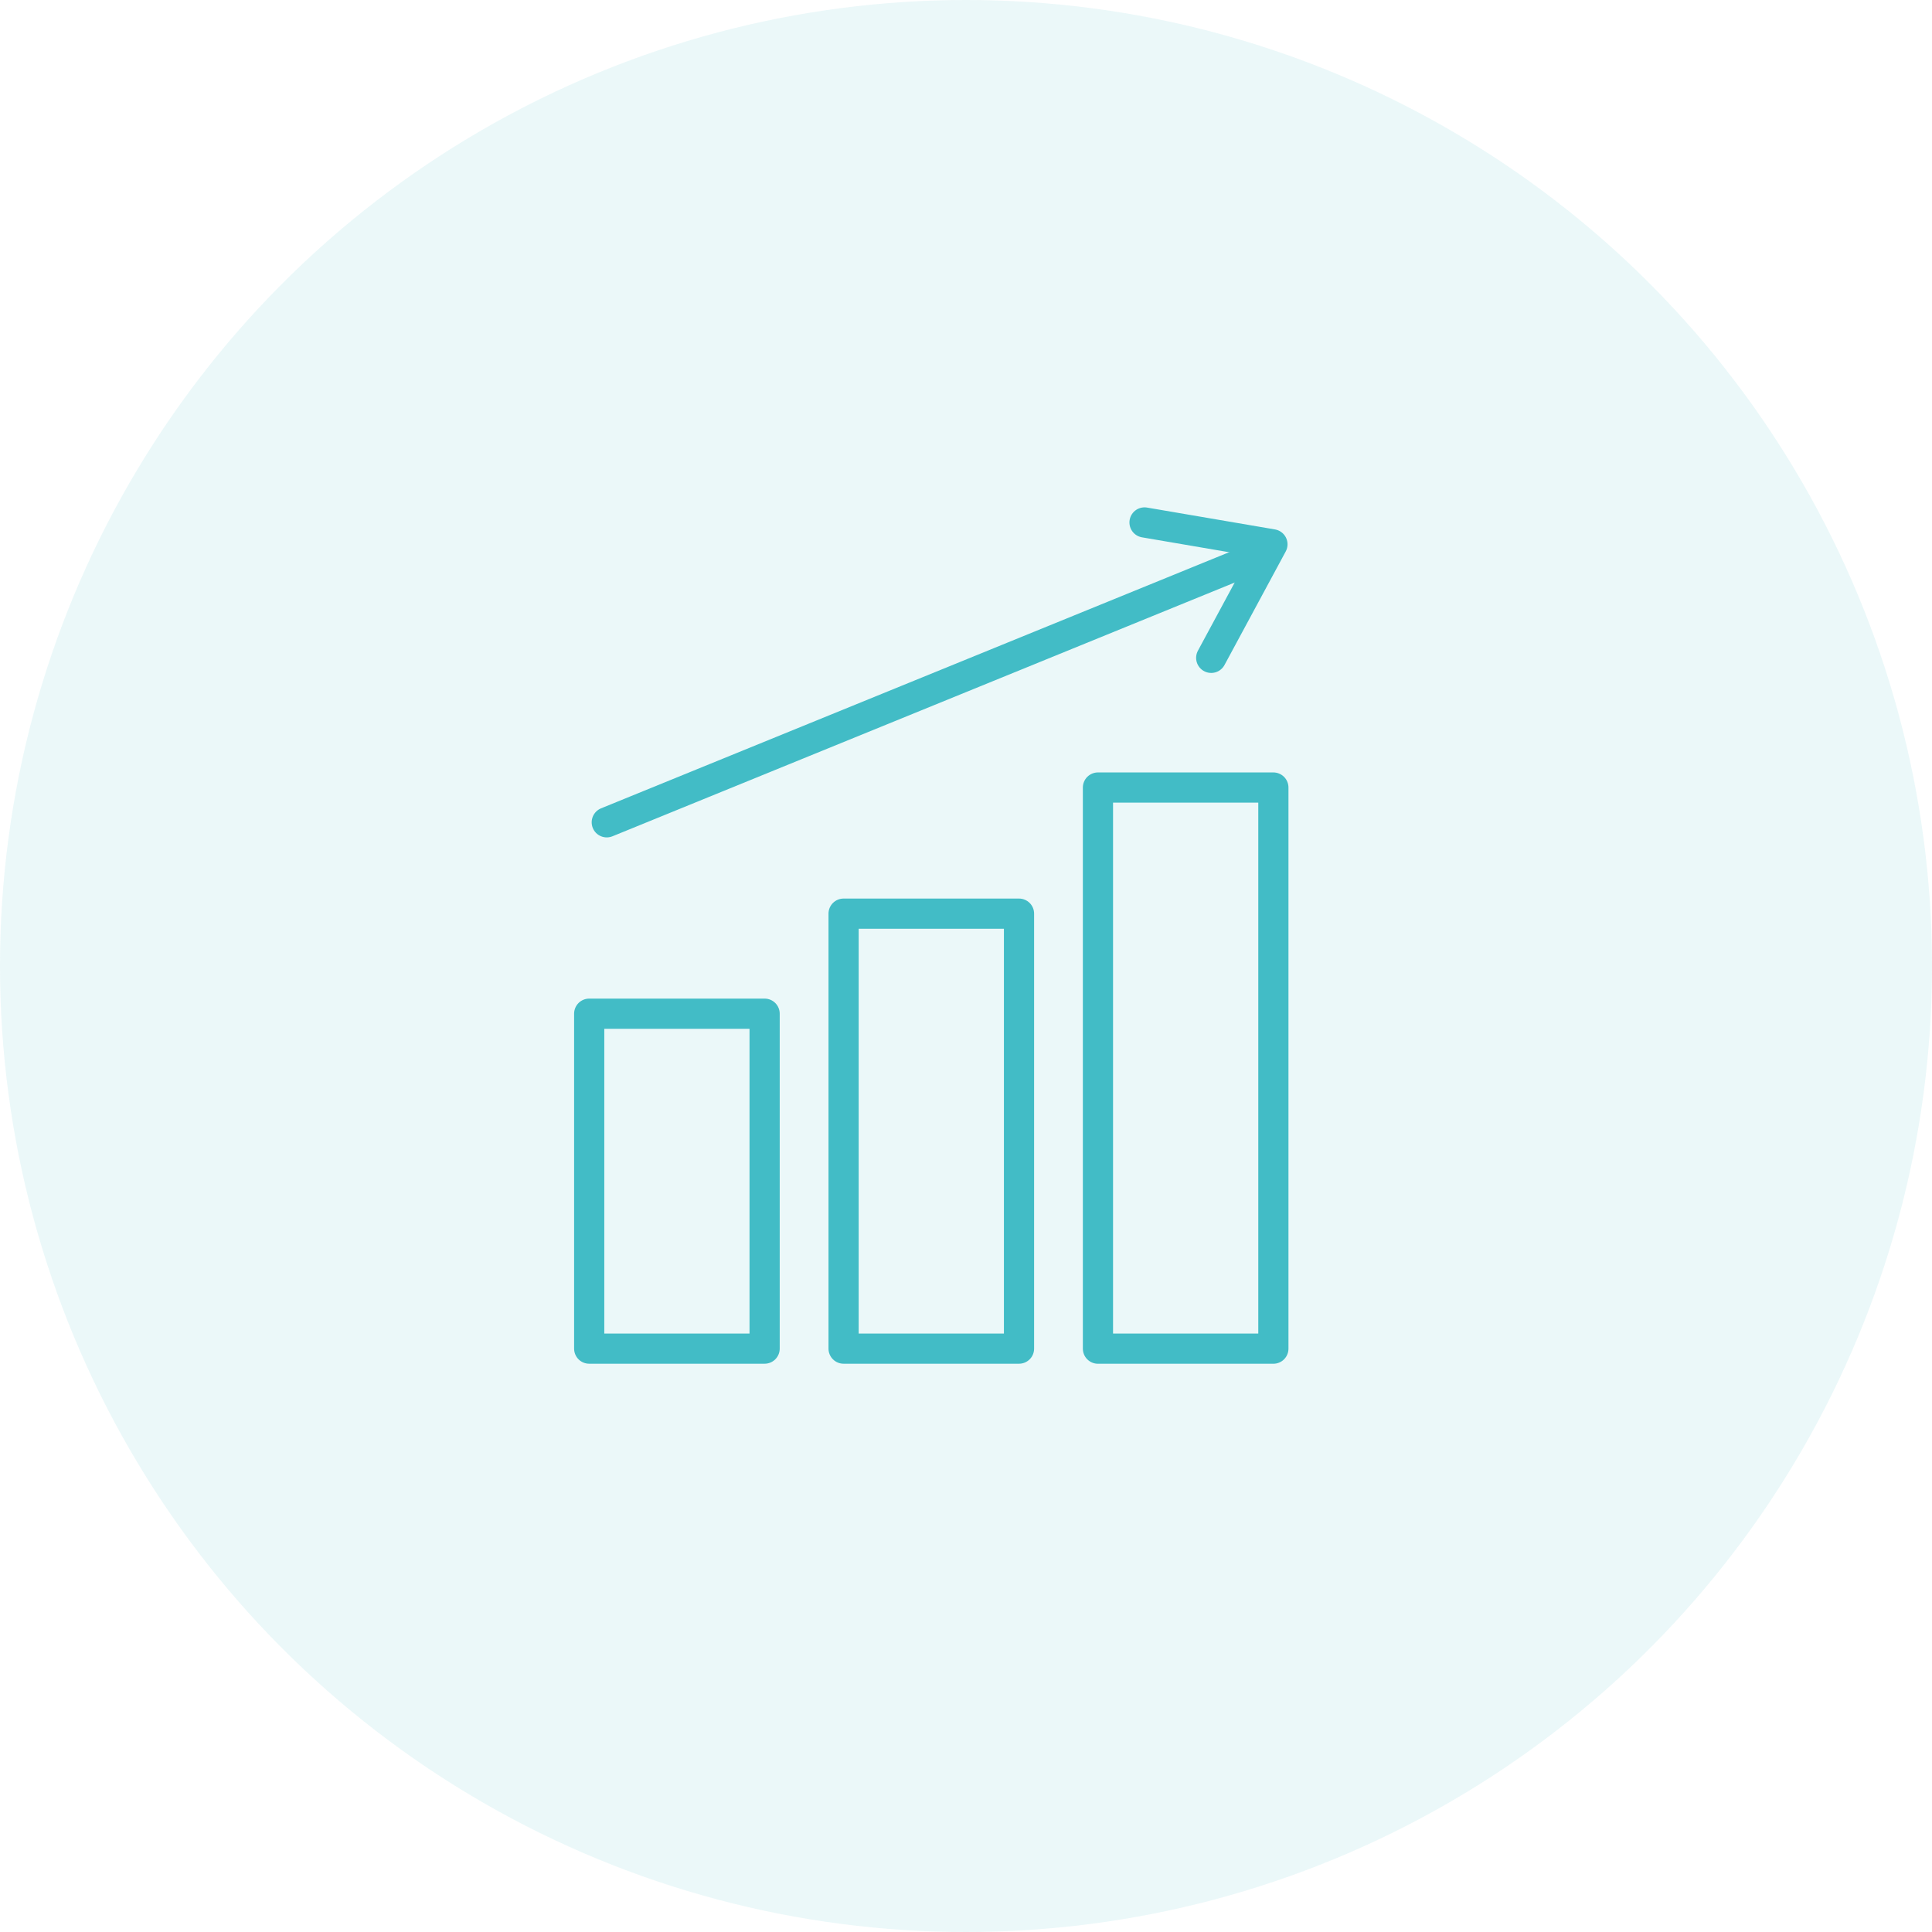
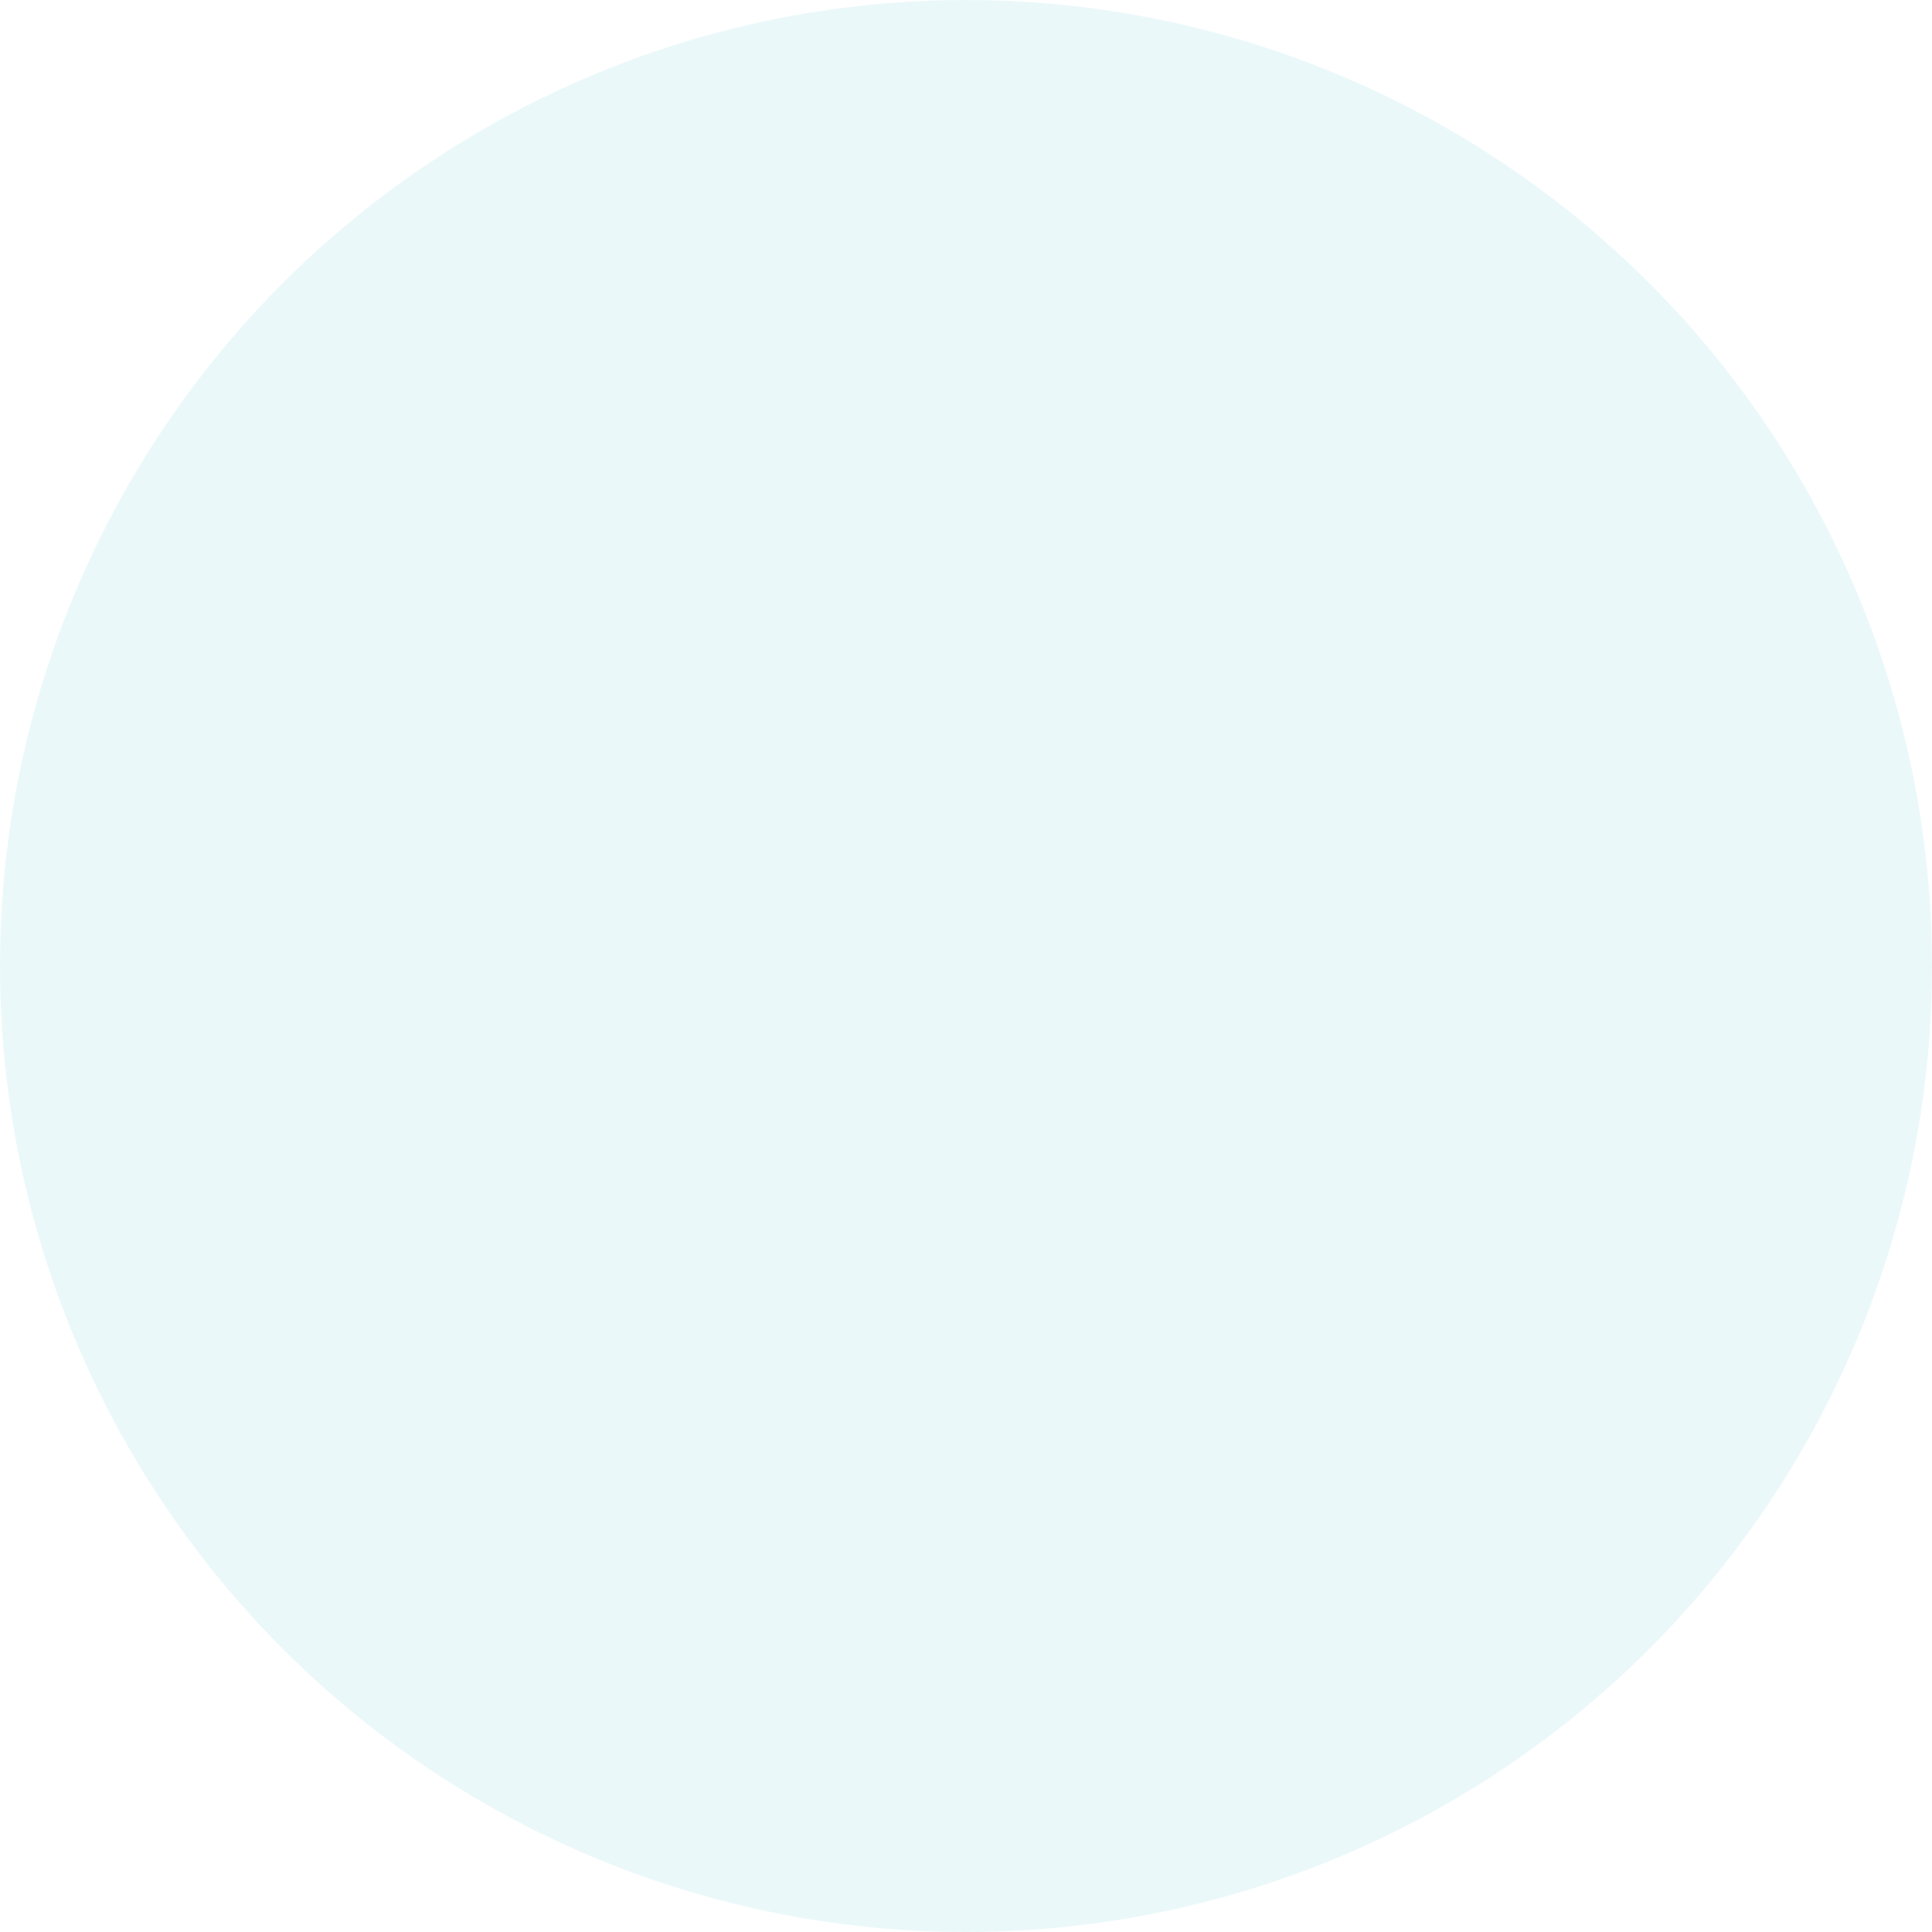
<svg xmlns="http://www.w3.org/2000/svg" width="64" height="64">
  <defs>
    <clipPath id="a">
-       <path data-name="Rectangle 3715" fill="none" stroke="#42bcc6" d="M0 0h23.701v28.406H0z" />
-     </clipPath>
+       </clipPath>
  </defs>
  <g transform="translate(-100 -5740.755)">
    <circle cx="32" cy="32" r="32" transform="translate(100 5740.755)" fill="#42bcc6" opacity=".104" />
    <g data-name="Group 11510">
      <g data-name="Group 11509" transform="translate(119 5757.543)" clip-path="url(#a)" fill="none" stroke="#42bcc6" stroke-linejoin="round">
-         <path data-name="Rectangle 3712" d="M.518 16.792h5.811v11.095H.518z" />
-         <path data-name="Rectangle 3713" d="M8.945 13.478h5.811v14.409H8.945z" />
-         <path data-name="Rectangle 3714" d="M17.371 9.3h5.811v18.588h-5.811z" />
        <path data-name="Line 129" stroke-linecap="round" d="M22.827 1.592L1.1 10.452" />
        <path data-name="Path 14102" d="M21.123 5.004l2.028-3.761-4.237-.724" stroke-linecap="round" />
      </g>
    </g>
  </g>
</svg>